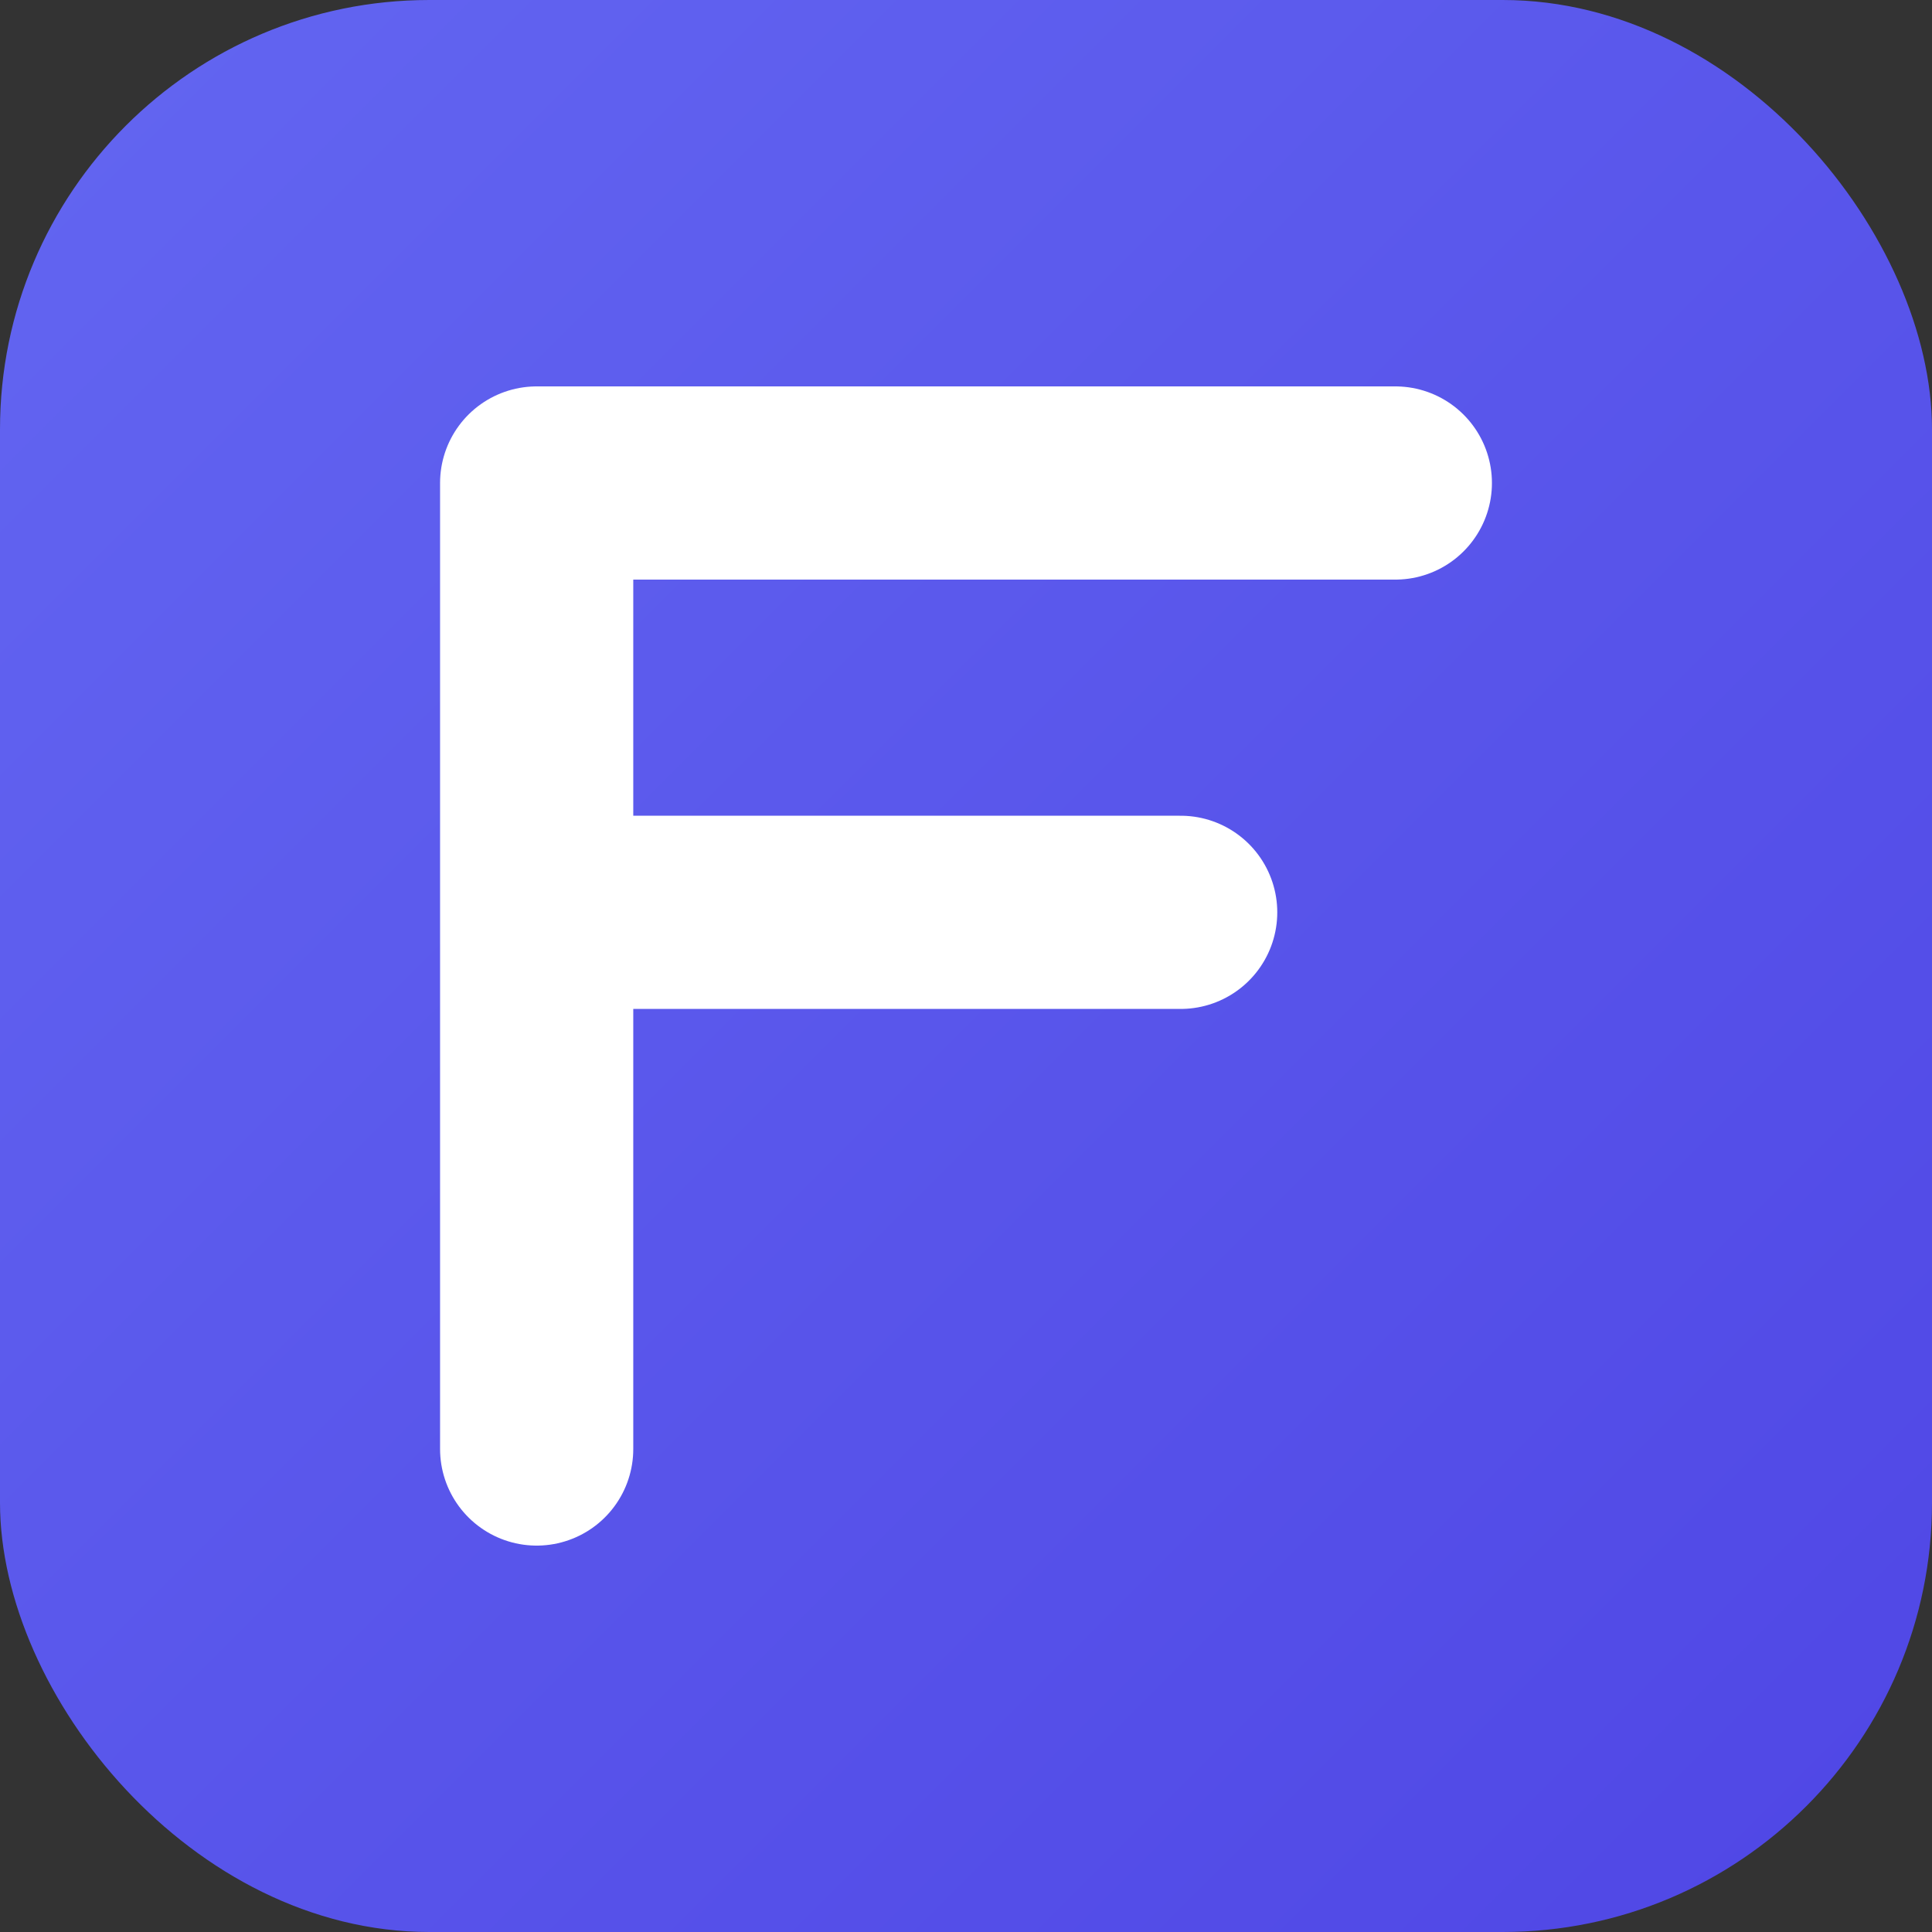
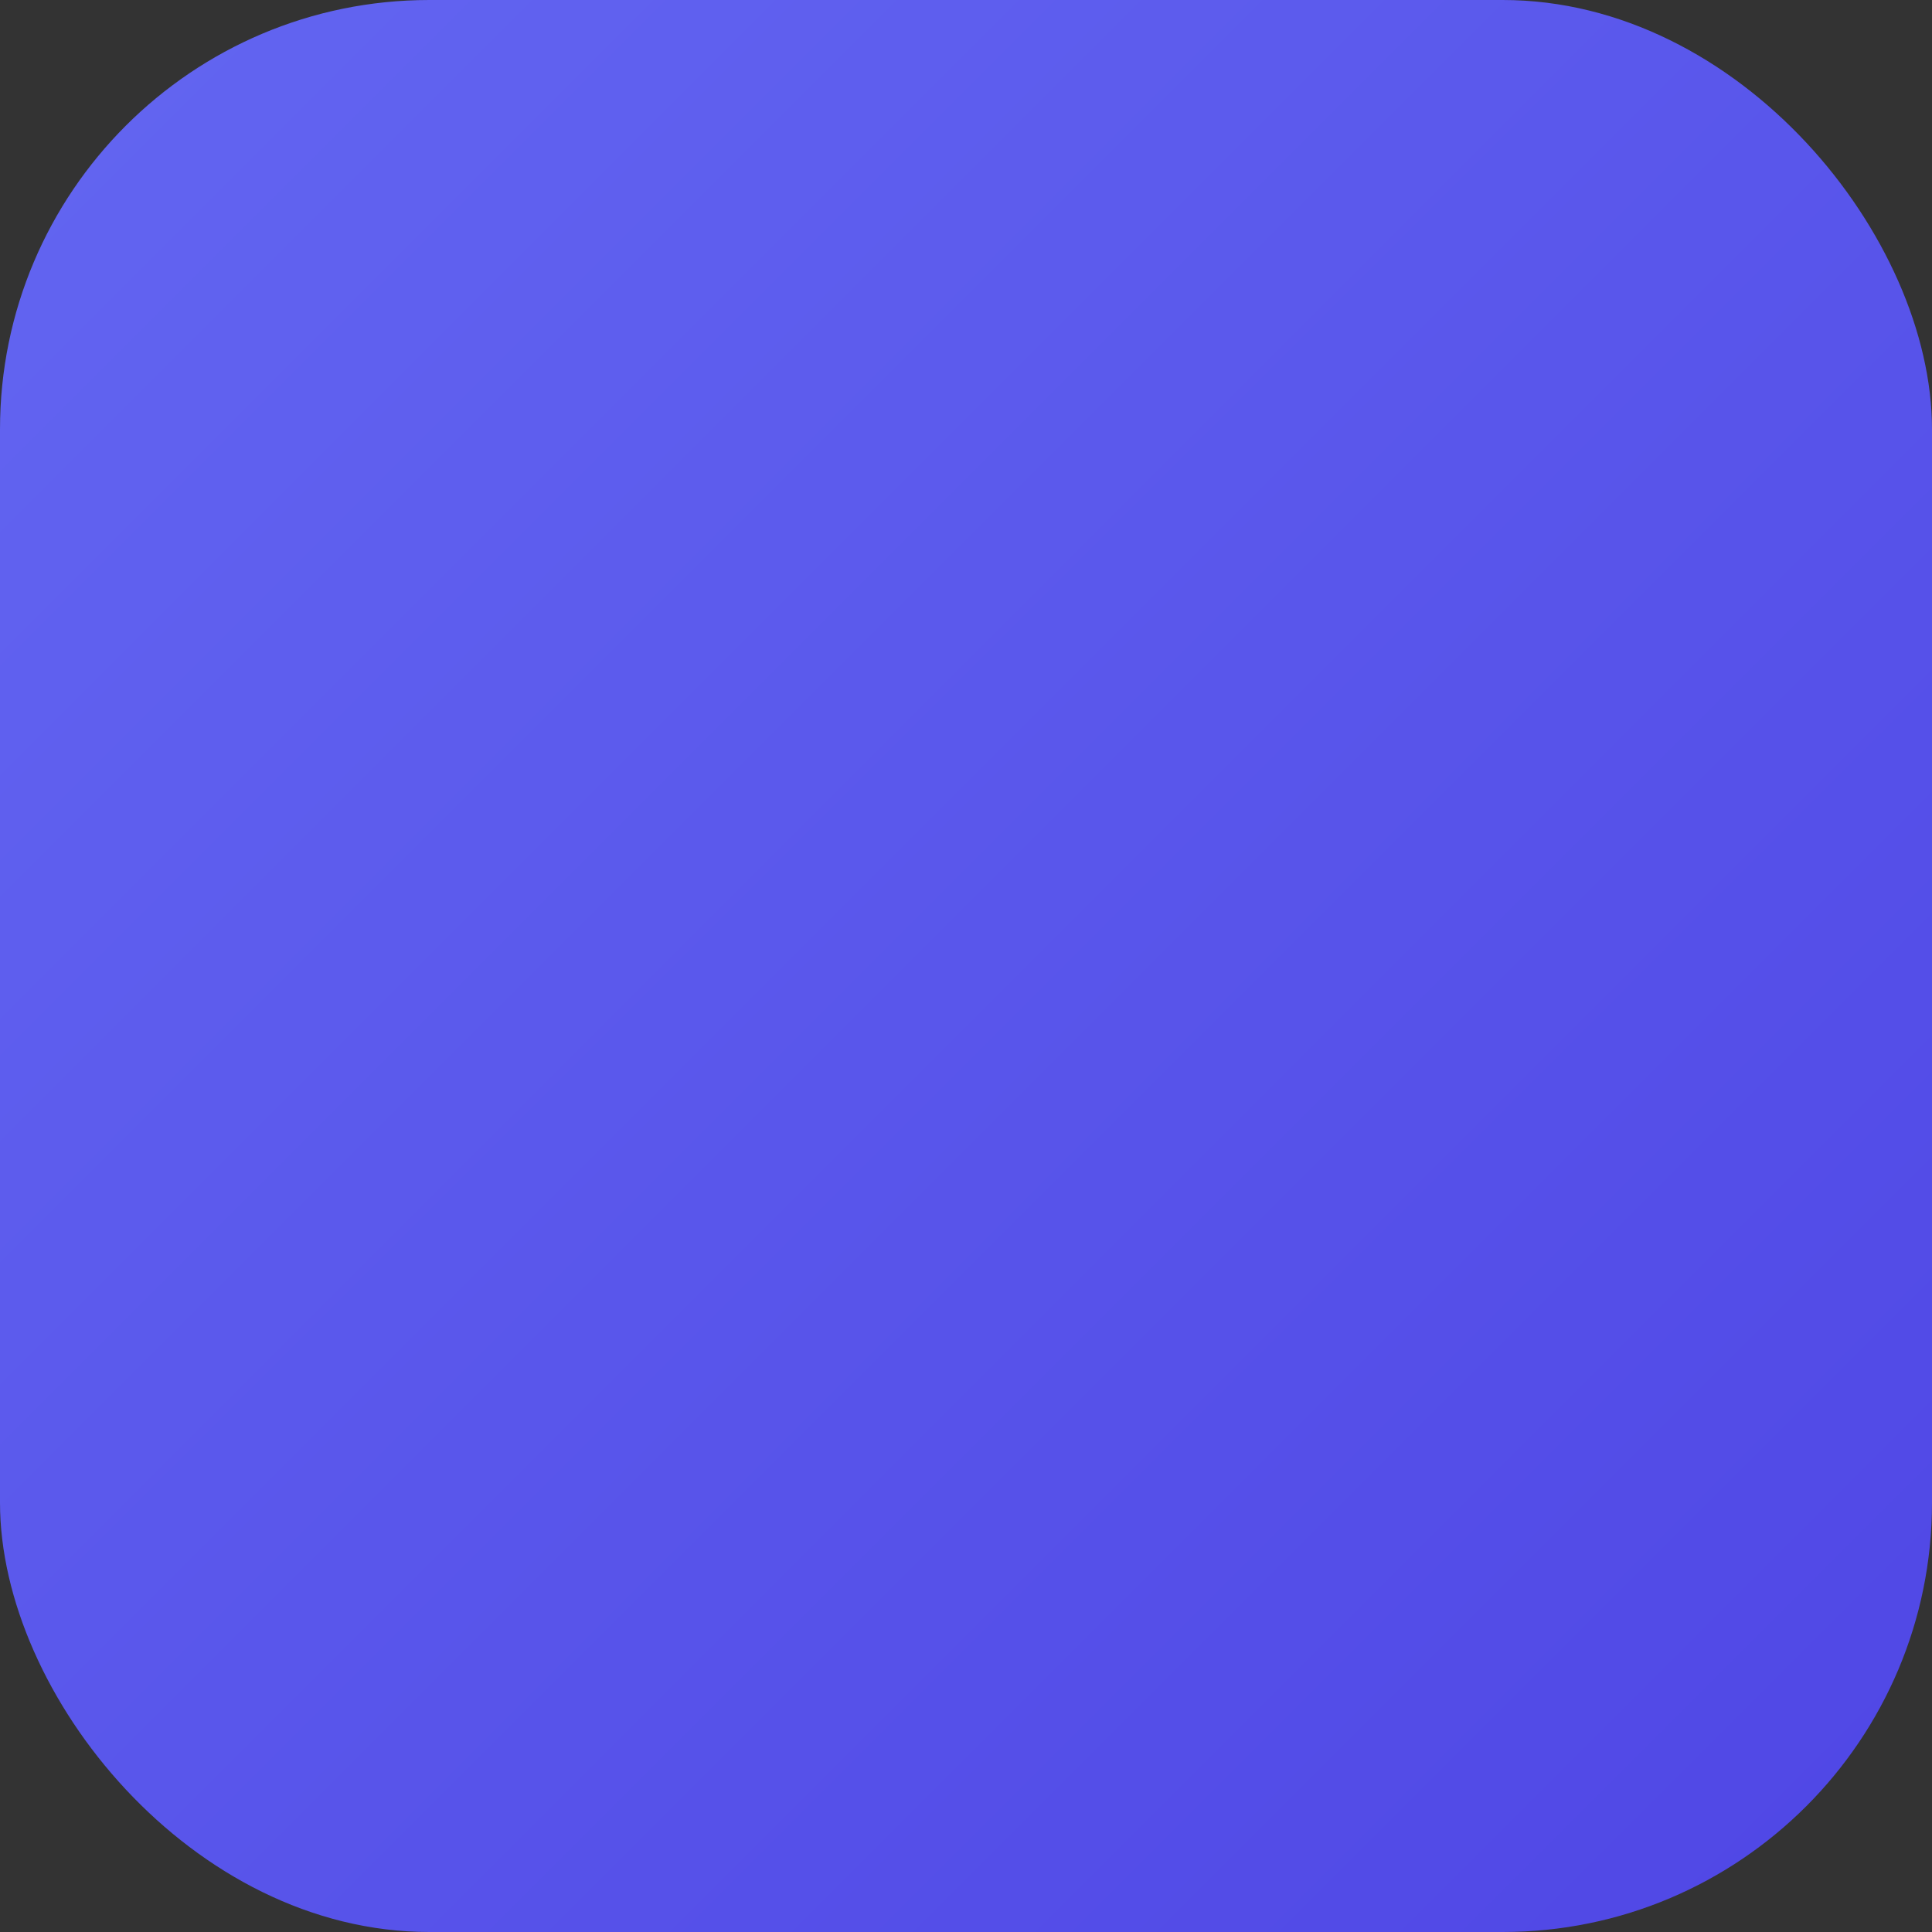
<svg xmlns="http://www.w3.org/2000/svg" width="180" height="180" viewBox="0 0 180 180" fill="none">
  <rect x="0" y="0" width="180" height="180" fill="#333333" stroke="none" />
  <defs>
    <linearGradient id="bgGradient" x1="0%" y1="0%" x2="100%" y2="100%">
      <stop offset="0%" style="stop-color:#6366F1;stop-opacity:1" />
      <stop offset="100%" style="stop-color:#4F46E5;stop-opacity:1" />
    </linearGradient>
  </defs>
  <rect width="180" height="180" rx="40" fill="url(#bgGradient)" />
-   <path d="M50 45 L50 135 M50 45 L130 45 M50 85 L110 85" stroke="white" stroke-width="18" stroke-linecap="round" stroke-linejoin="round" fill="none" />
</svg>